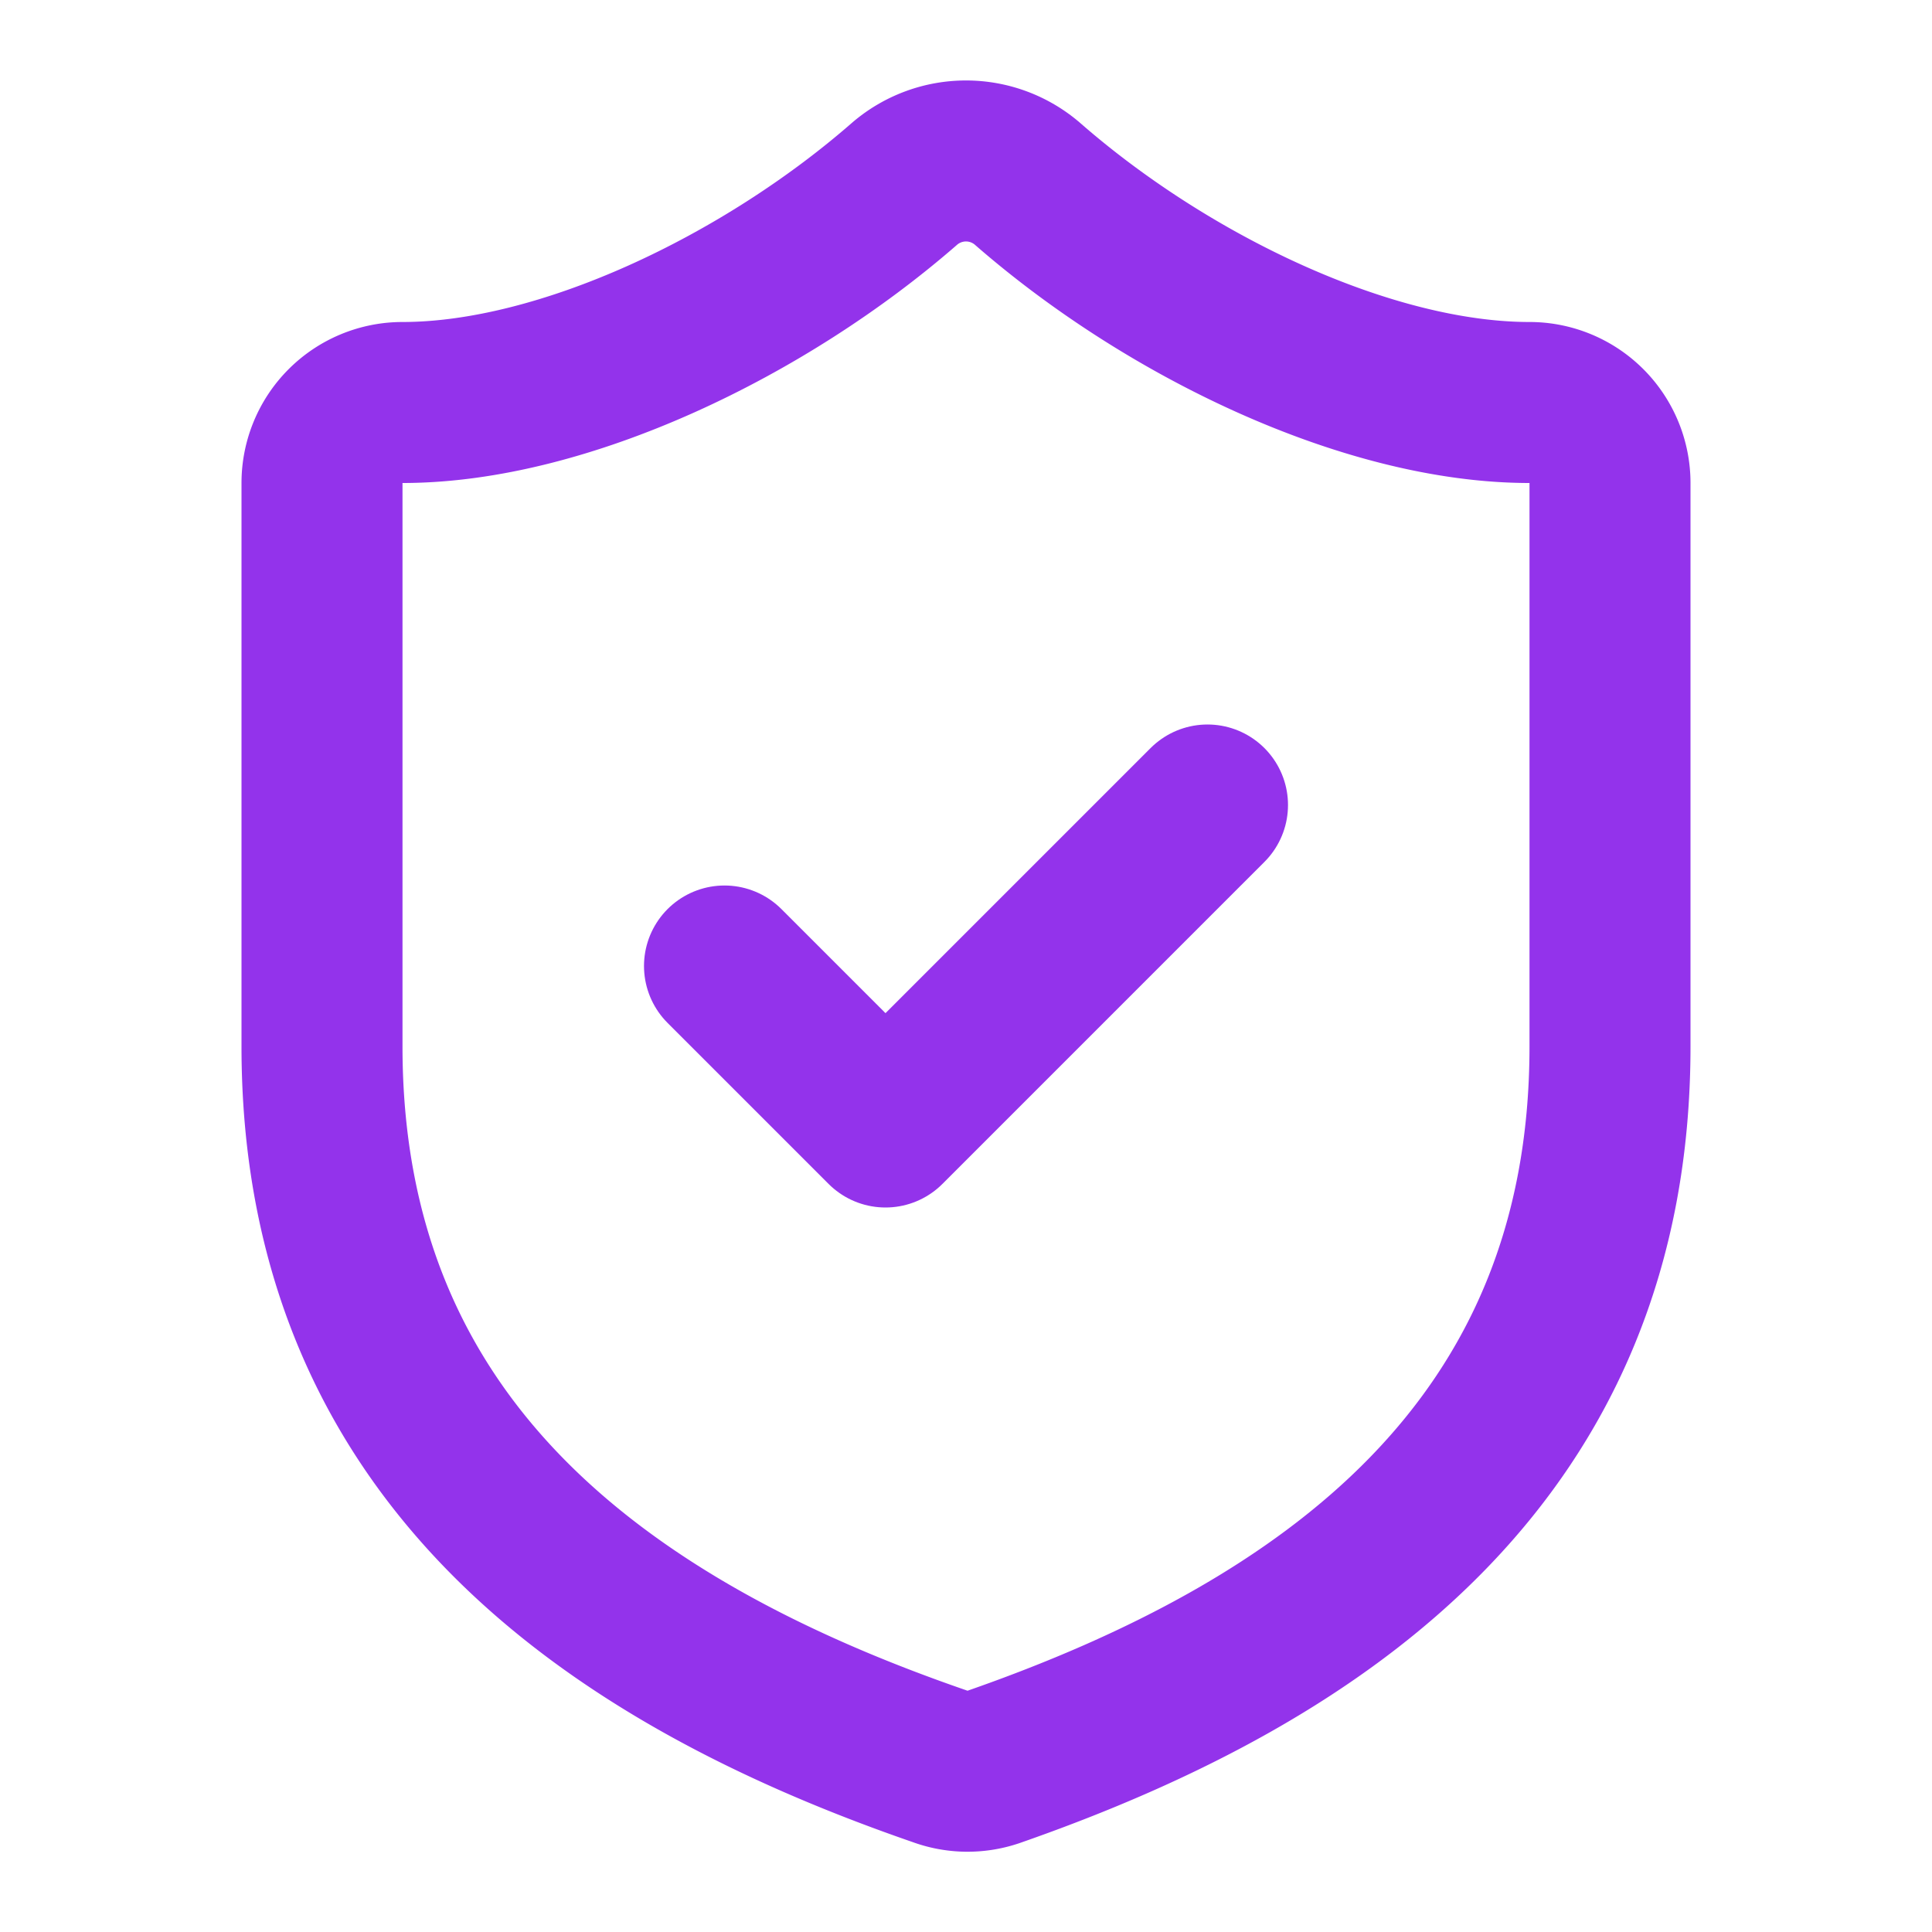
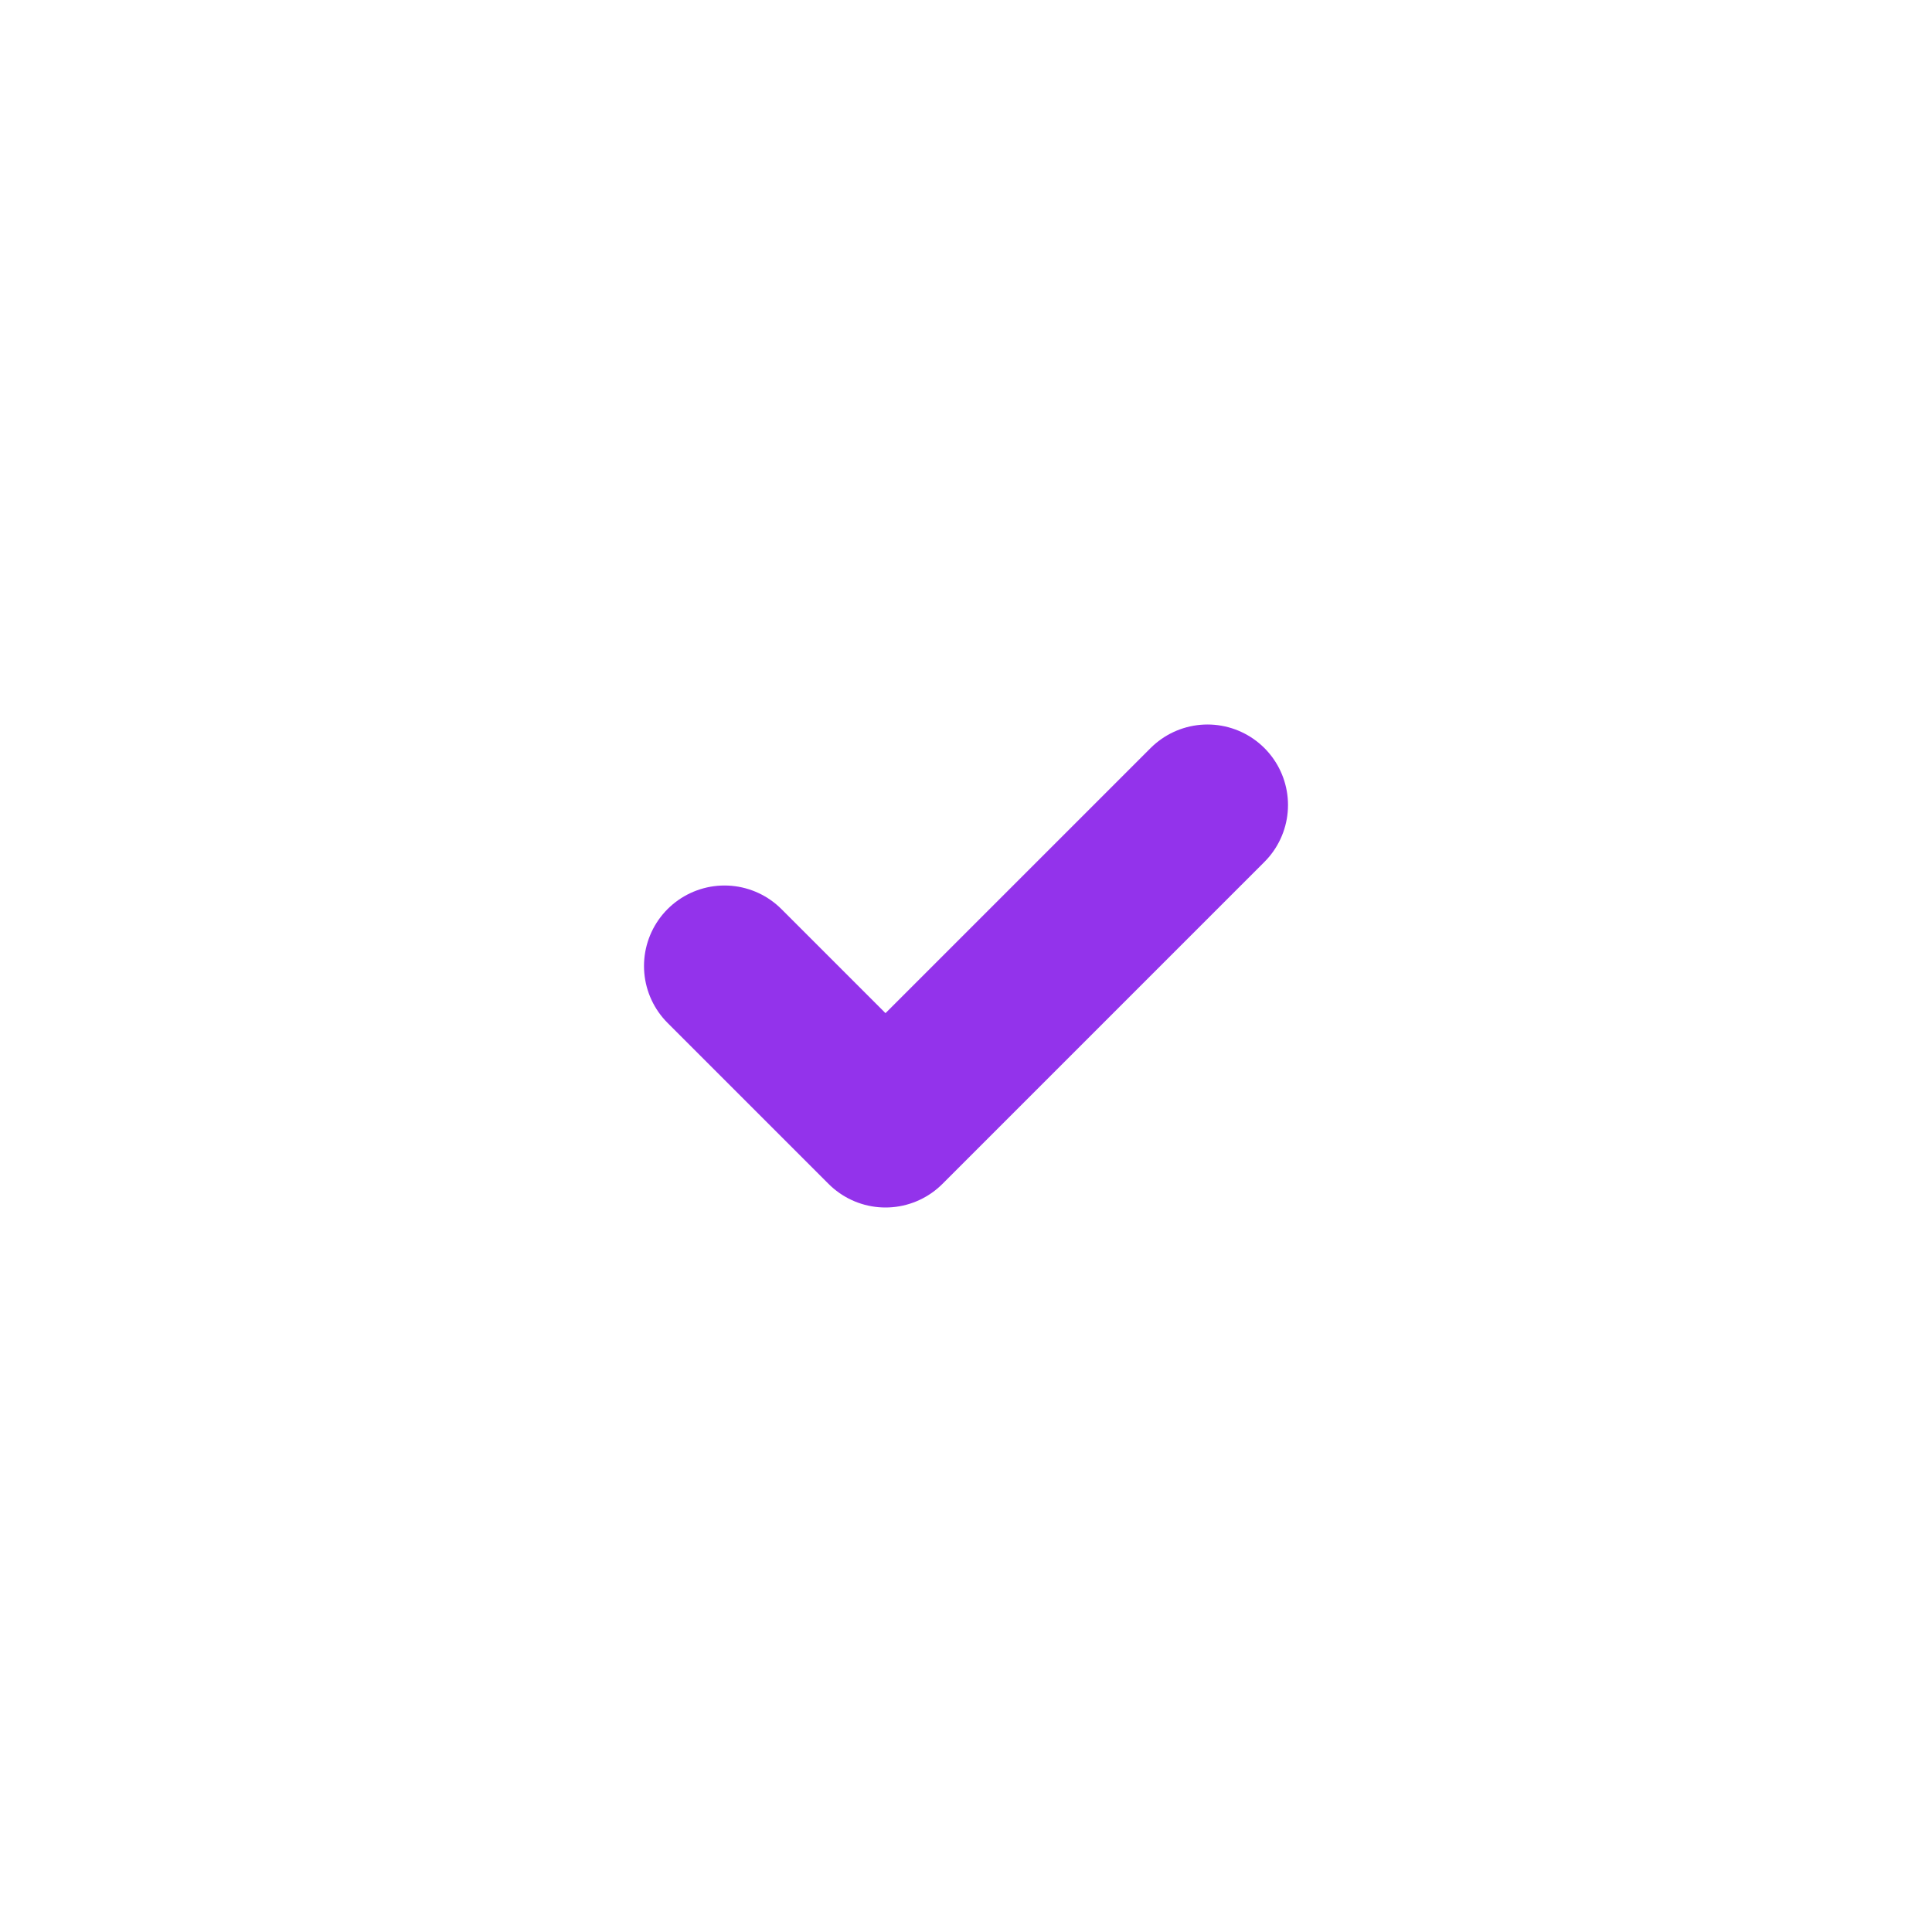
<svg xmlns="http://www.w3.org/2000/svg" width="24" height="24" viewBox="0 0 24 24" fill="none" stroke="#9333eb" stroke-width="2" stroke-linecap="round" stroke-linejoin="round" class="lucide lucide-shield-check h-6 w-6 text-purple-600">
-   <path d="M20 13c0 5-3.5 7.5-7.66 8.95a1 1 0 0 1-.67-.01C7.5 20.5 4 18 4 13V6a1 1 0 0 1 1-1c2 0 4.5-1.2 6.24-2.72a1.17 1.17 0 0 1 1.52 0C14.51 3.81 17 5 19 5a1 1 0 0 1 1 1z" />
  <path d="m9 12 2 2 4-4" />
</svg>